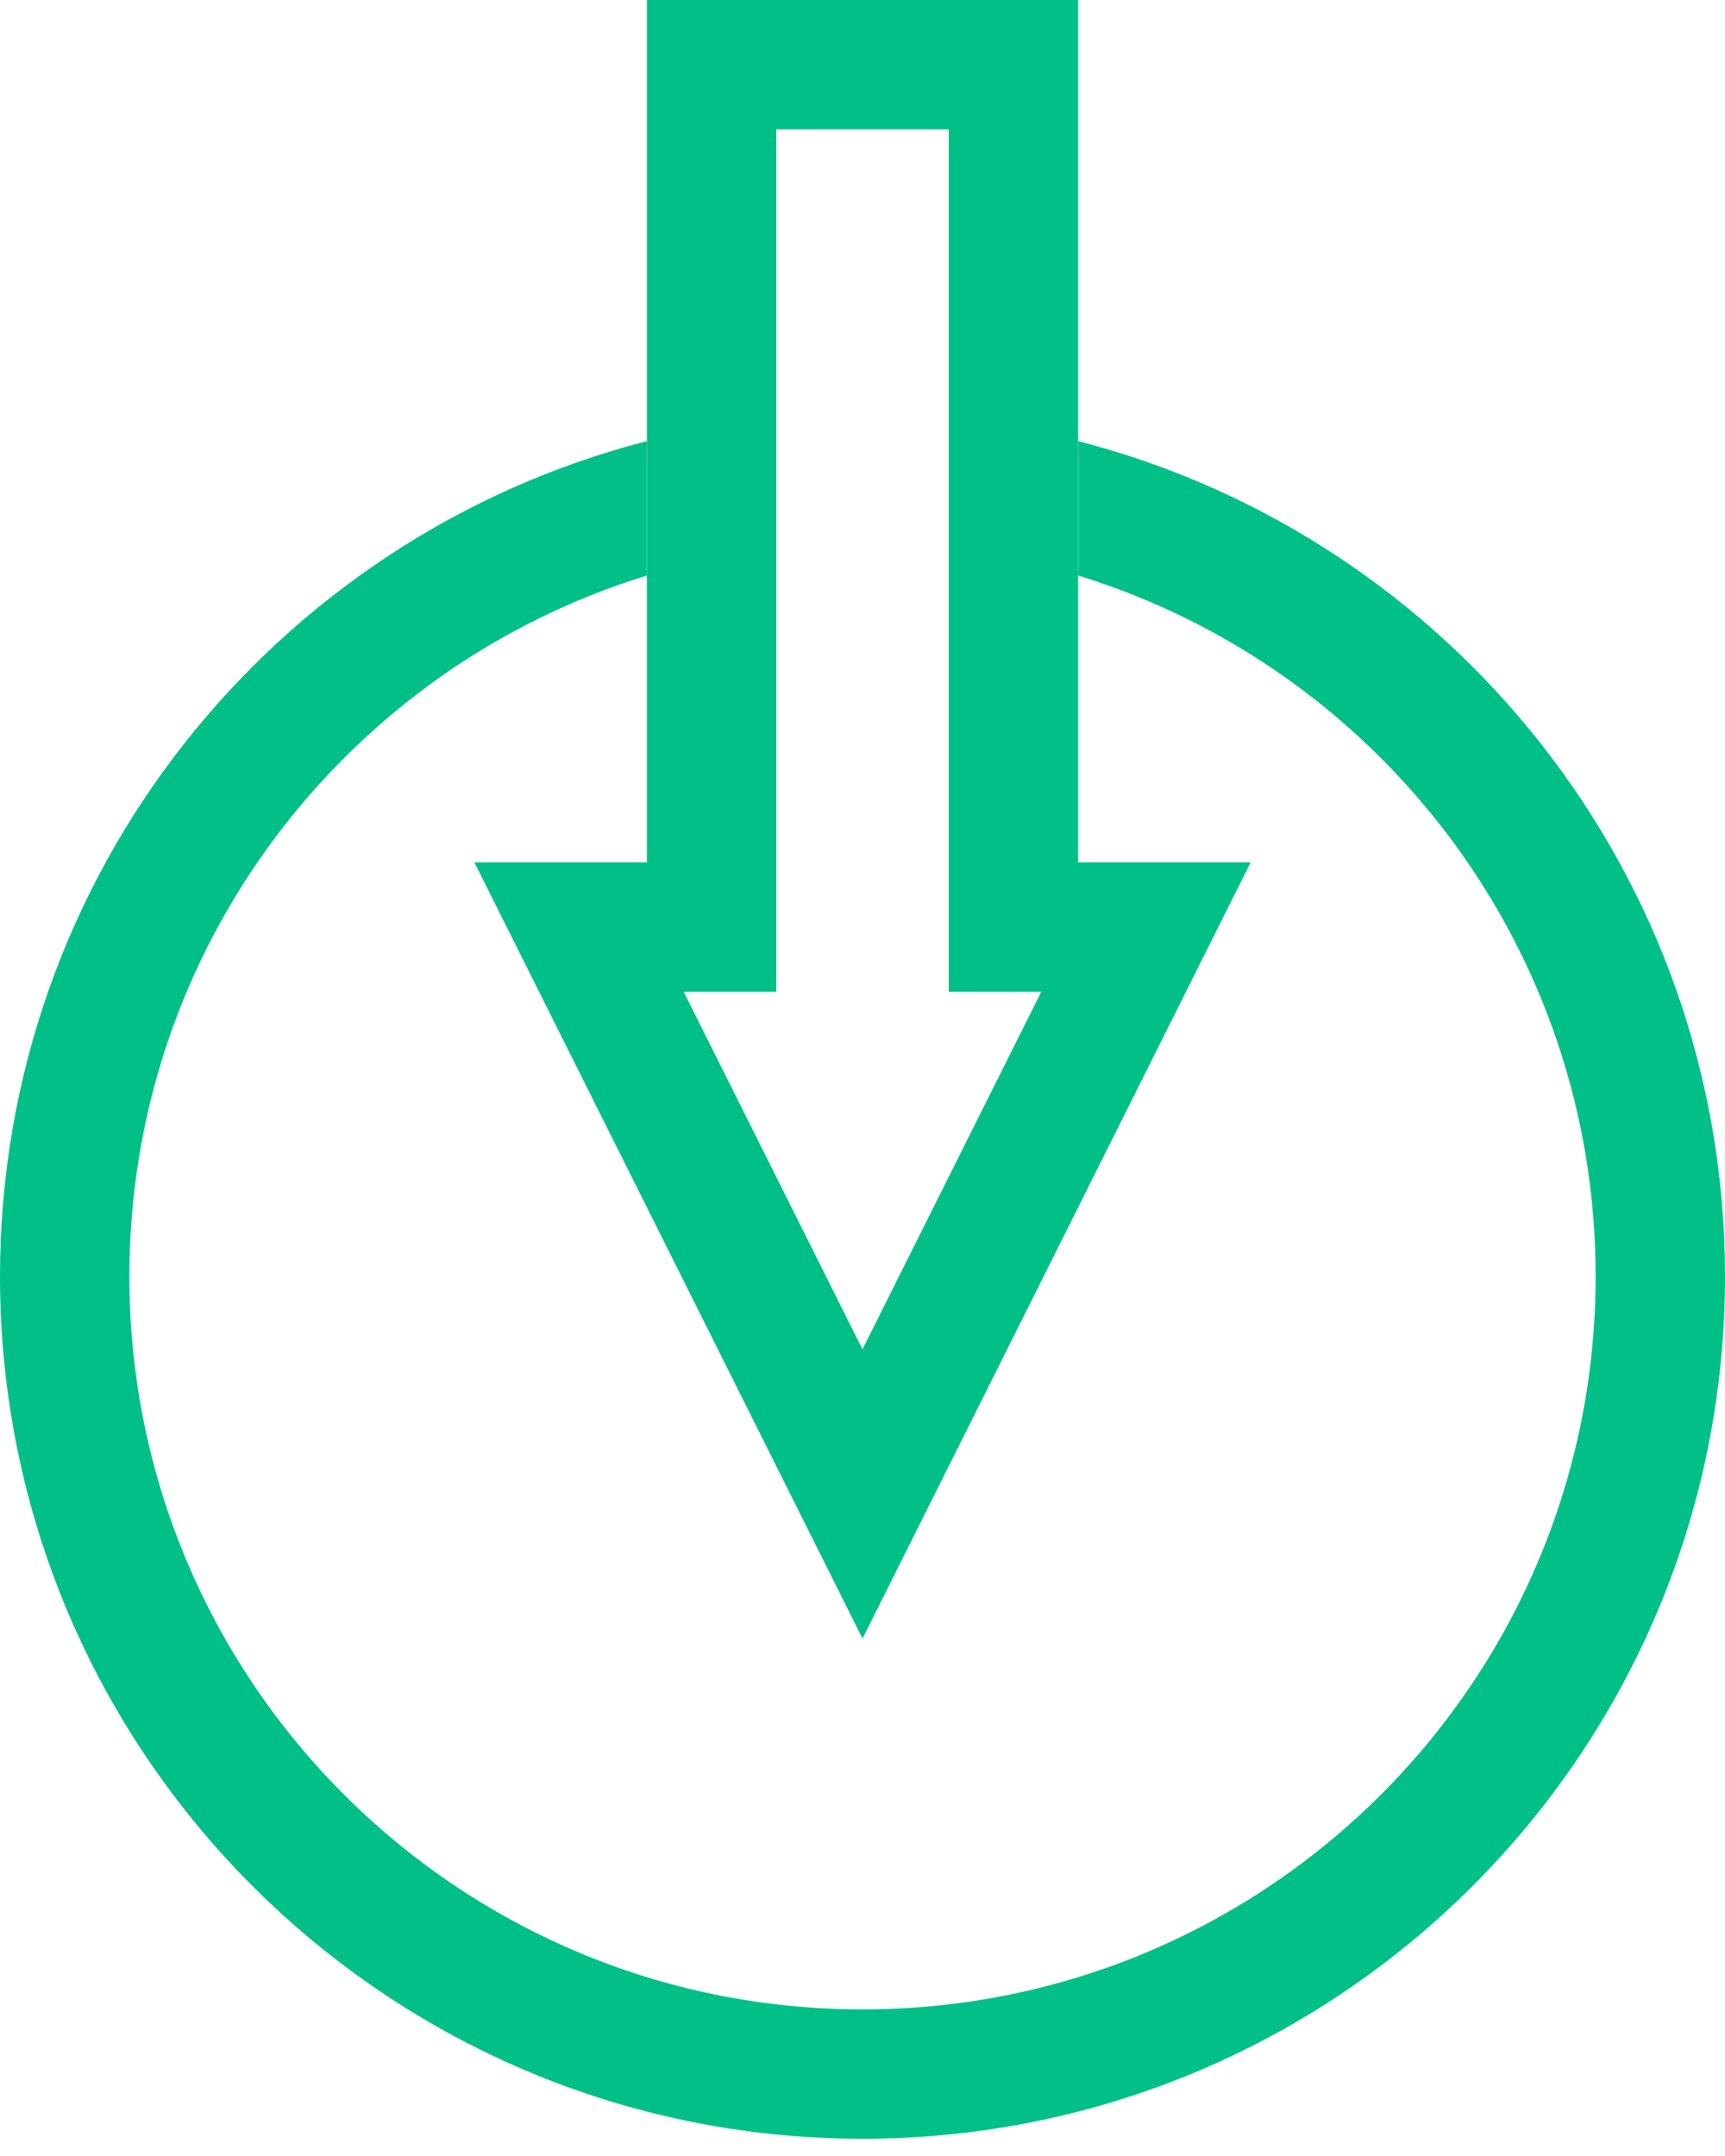
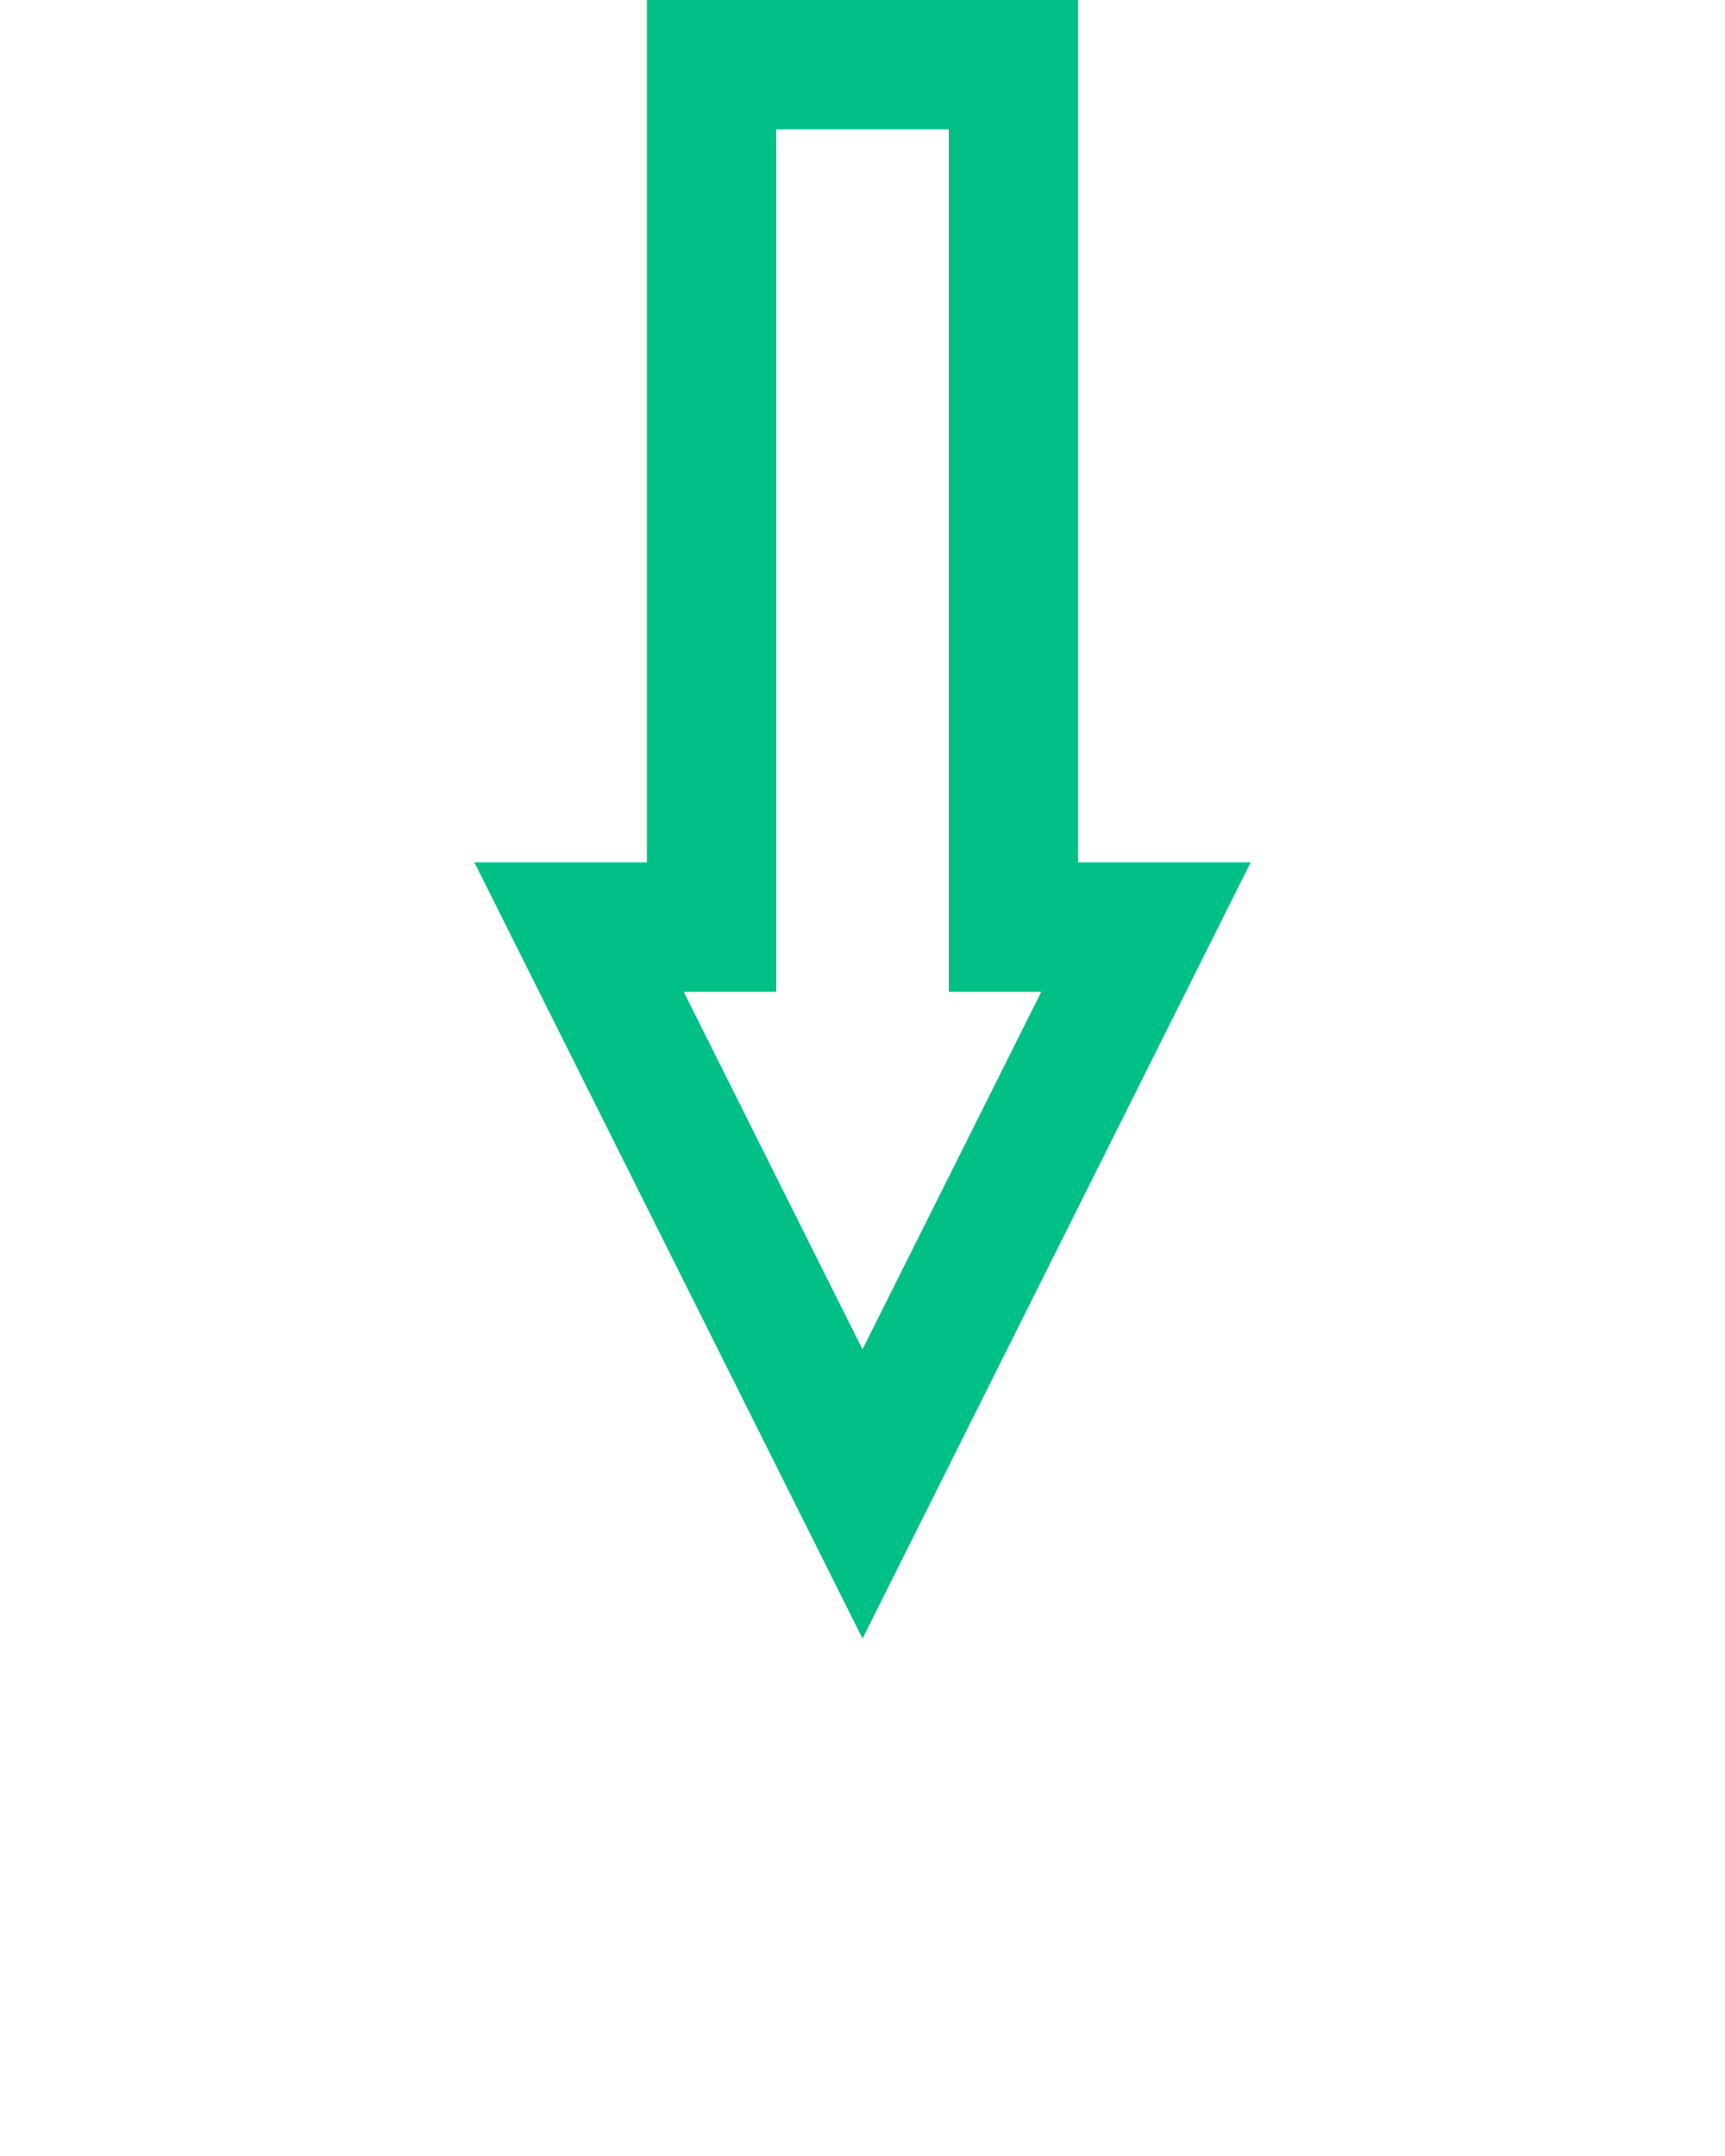
<svg xmlns="http://www.w3.org/2000/svg" width="40px" height="50px" viewBox="0 0 40 50" version="1.1">
  <title>Fintech Integration Process</title>
  <g id="Page-1" stroke="none" stroke-width="1" fill="none" fill-rule="evenodd">
    <g id="Financial-Software-Development" transform="translate(-209, -1370)">
      <g id="Fintech-Integration-Process" transform="translate(209, 1370)">
-         <path d="M15,10.23 L15,13.347 C8.051,15.482 3,21.951 3,29.6 C3,38.989 10.611,46.6 20,46.6 C29.389,46.6 37,38.989 37,29.6 C37,21.951 31.949,15.482 25,13.347 L25,10.23 C33.626,12.45 40,20.281 40,29.6 C40,40.646 31.046,49.6 20,49.6 C8.954,49.6 0,40.646 0,29.6 C0,20.281 6.374,12.45 15,10.23 Z" id="Combined-Shape" fill="#00C088" />
        <path d="M23.5,1.5 L16.5,1.5 L16.5,21.5 L13.427,21.5 L20,34.646 L26.573,21.5 L23.5,21.5 L23.5,1.5 Z" id="Combined-Shape" stroke="#00C088" stroke-width="3" />
      </g>
    </g>
  </g>
</svg>